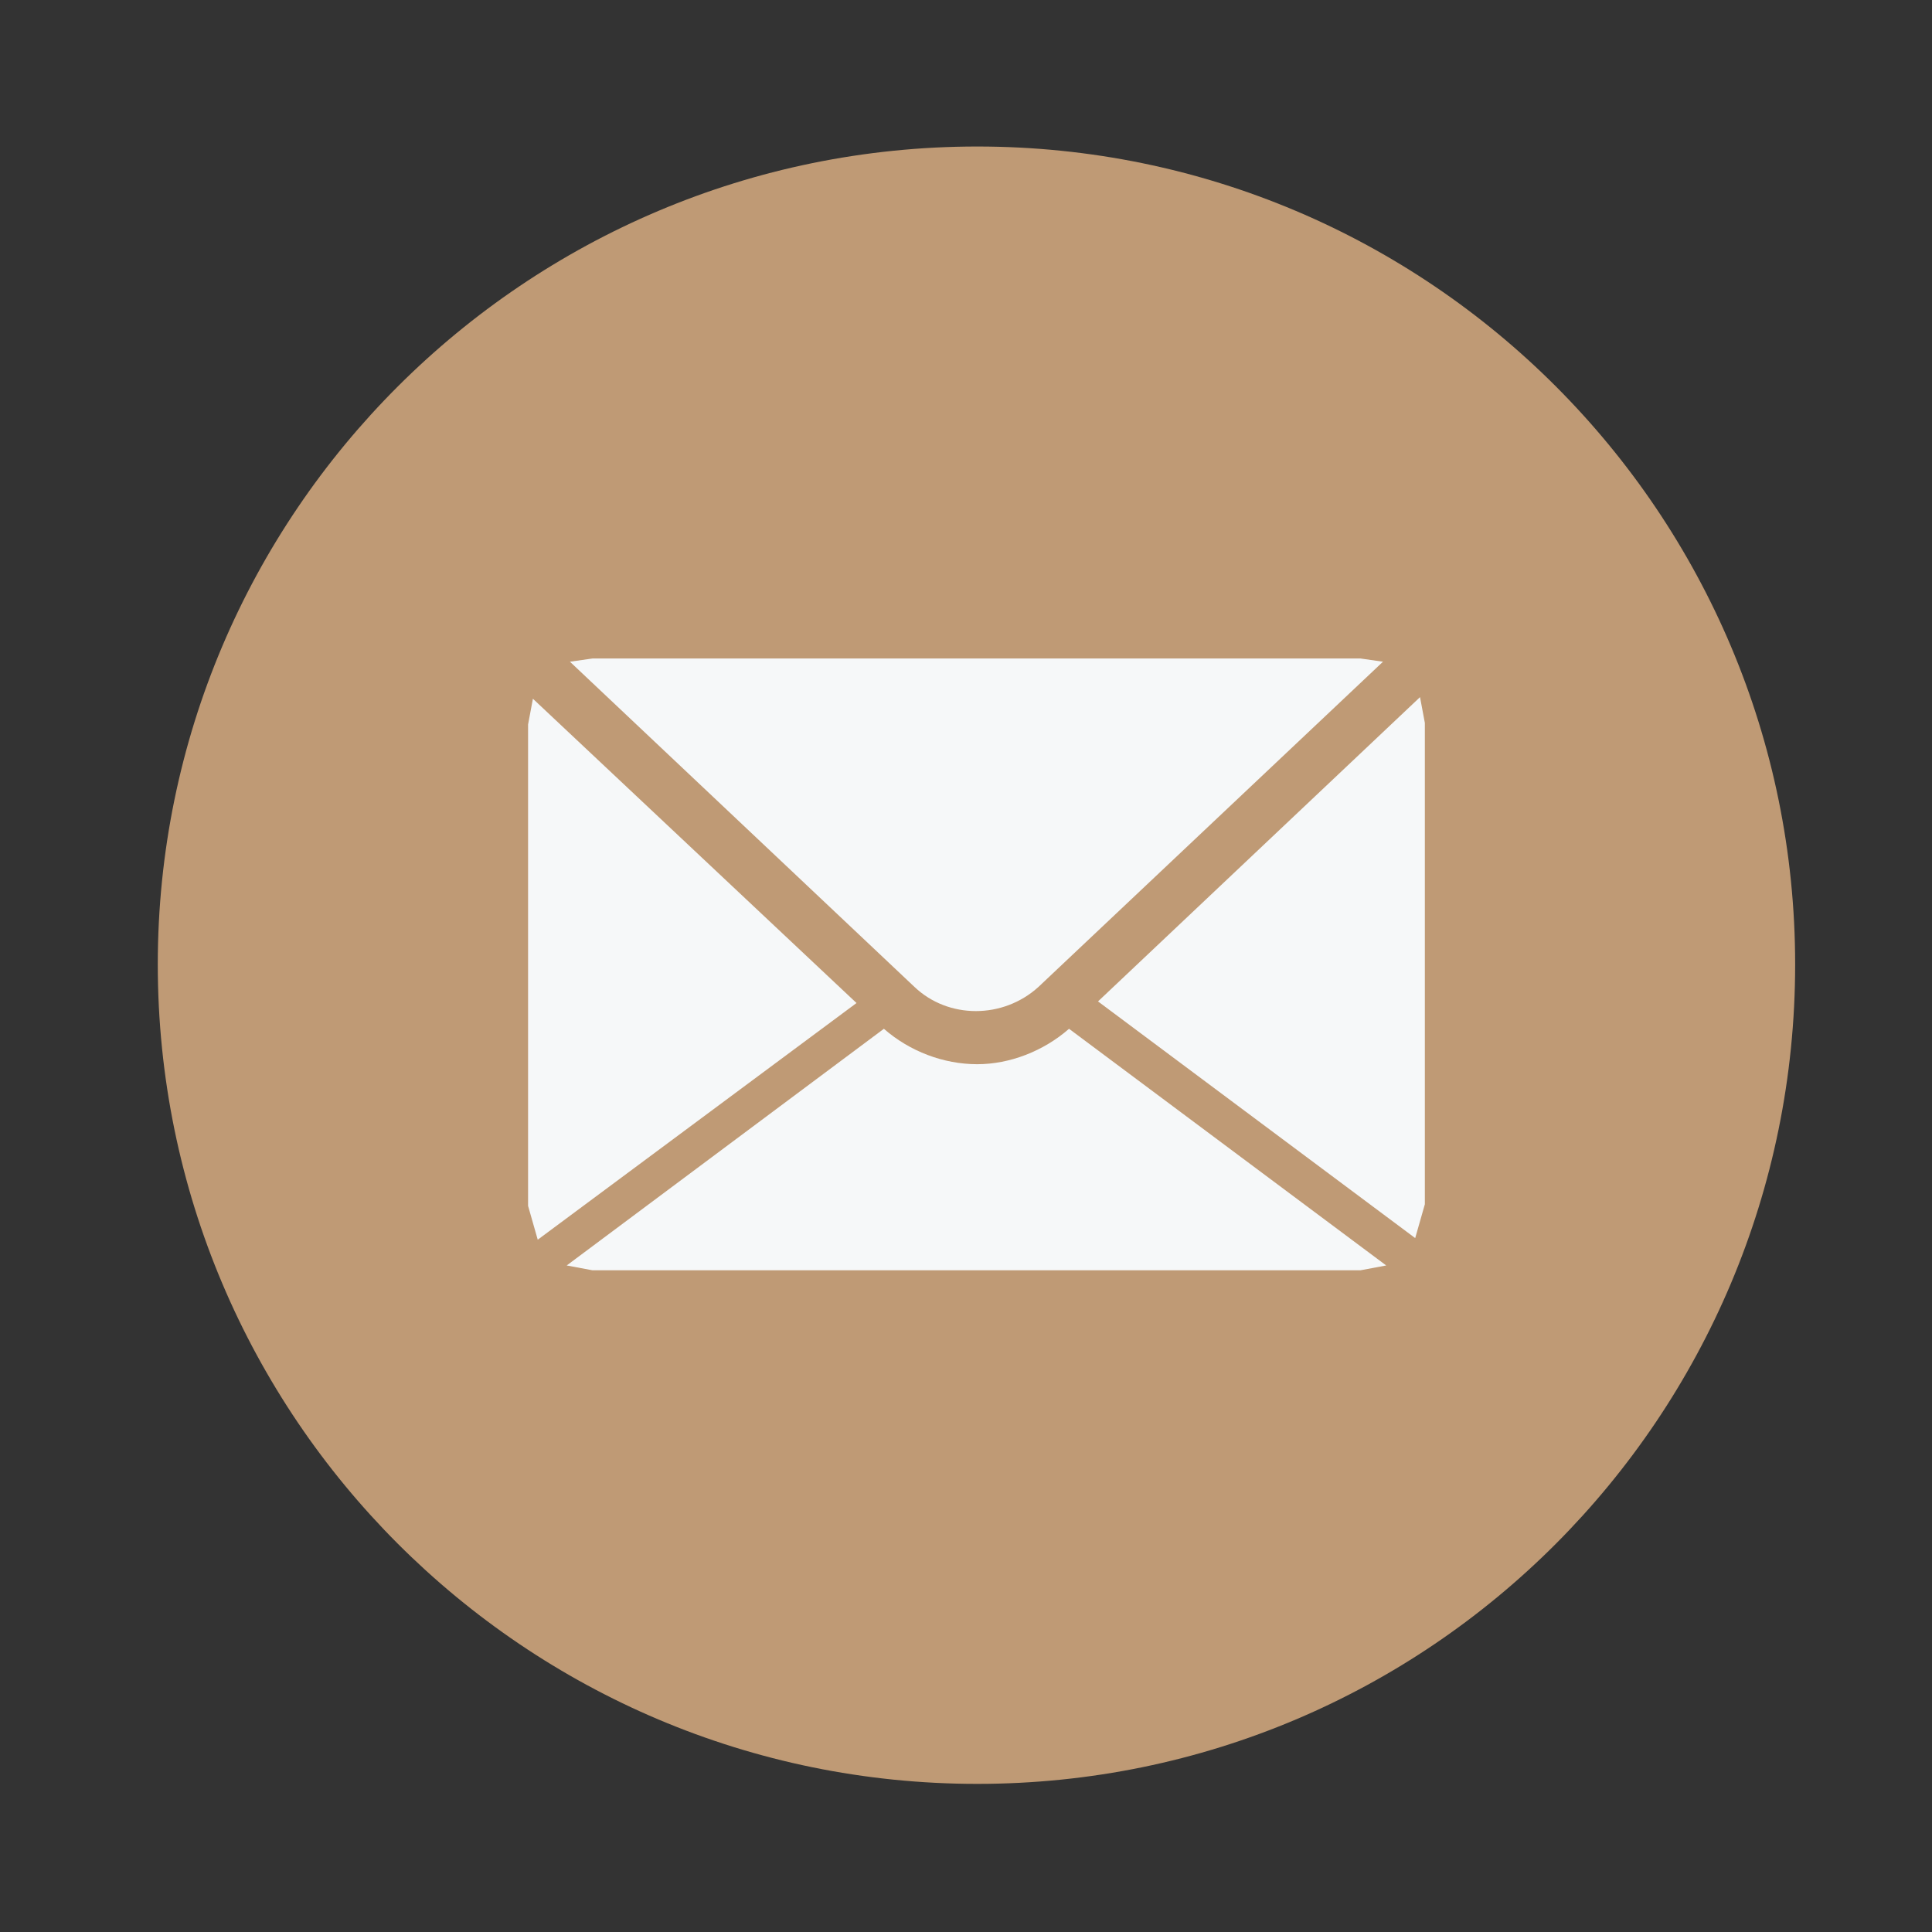
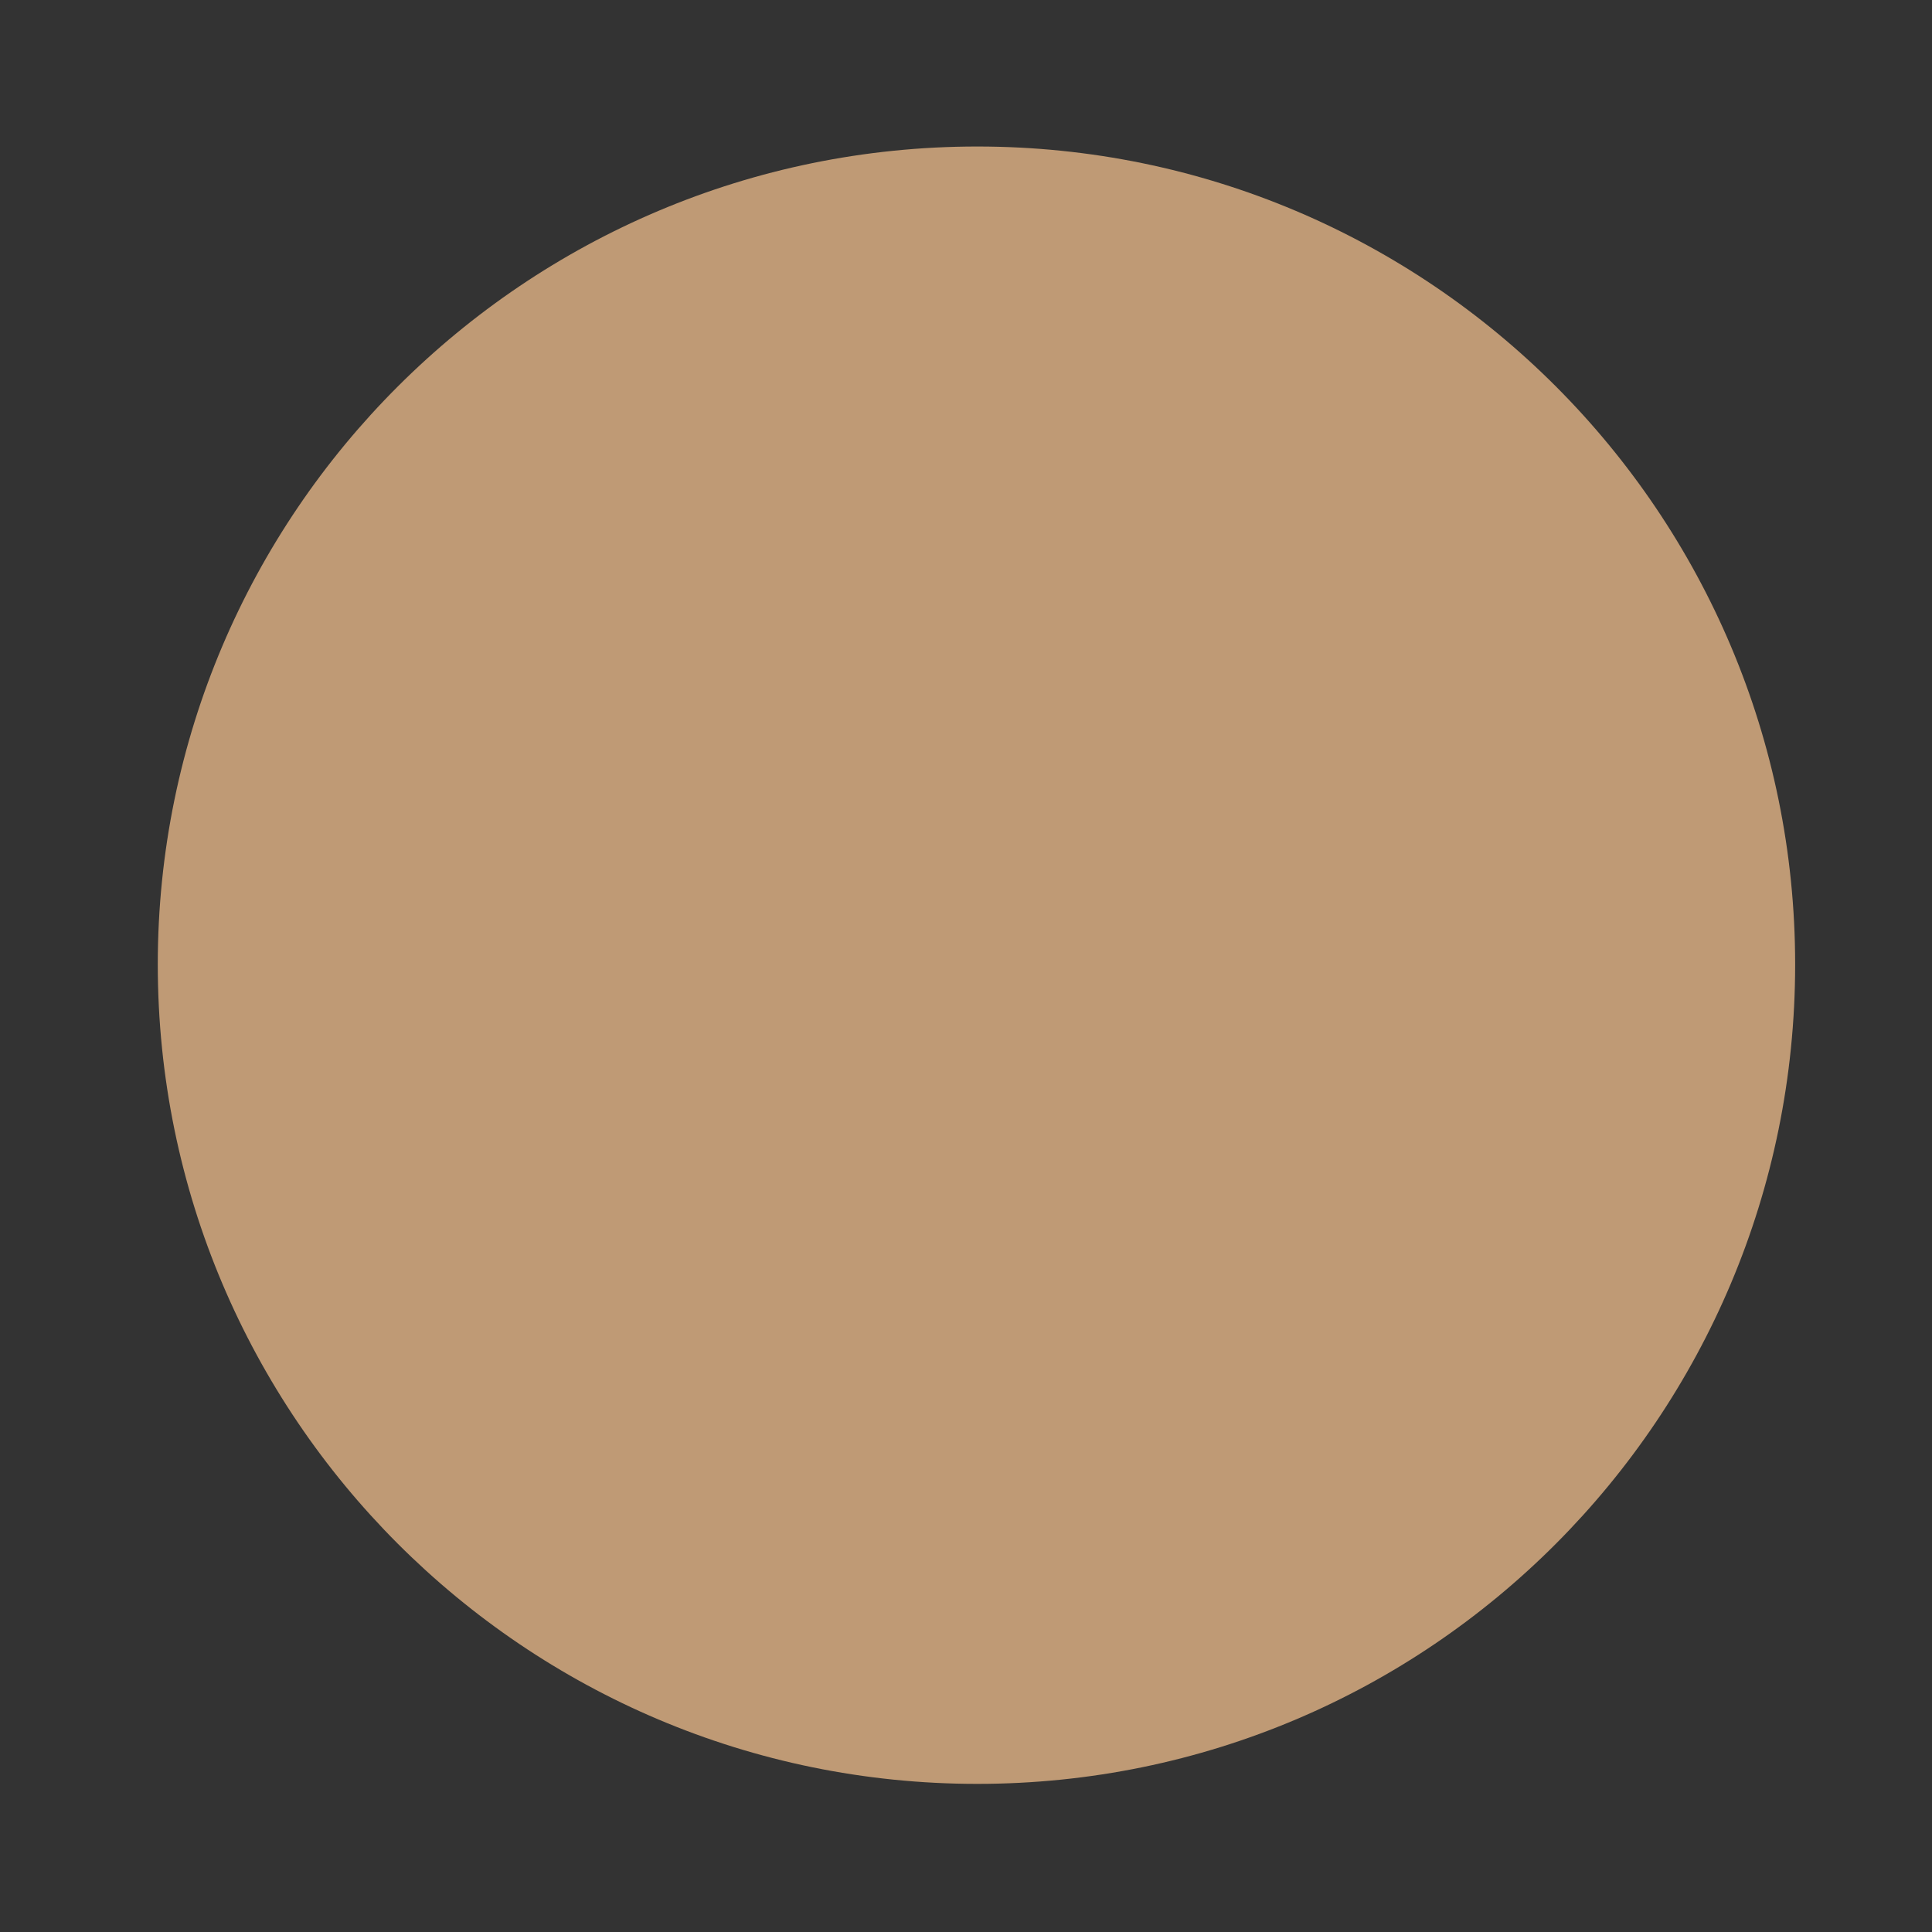
<svg xmlns="http://www.w3.org/2000/svg" version="1.2" viewBox="0 0 120 120" width="120" height="120">
  <rect x="0" y="0" width="120" height="120" fill="#333333" stroke="none" />
  <title>Group 1275</title>
  <style> .s0 { fill: #bf9a75 } .s1 { fill: #f6f8f9 } </style>
  <g id="Group 1275">
    <path id="Object 1276" class="s0" d="m111.5 59.9c0 28.1-22.7 50.9-50.8 50.9-28.1 0-50.9-22.8-50.9-50.9 0-28 22.8-50.8 50.9-50.8 28.1 0 50.8 22.8 50.8 50.8z" />
-     <path id="Object 1277" fill-rule="evenodd" class="s1" d="m33.1 43.4l-0.3 1.6v29.9l0.6 2.1 19.8-14.7zm33.3 20.5c-1.6 1.4-3.7 2.2-5.7 2.2-2.1 0-4.2-0.8-5.8-2.2l-19.7 14.7 1.6 0.3h47.7l1.6-0.3zm21.5 13l0.6-2.1v-29.9l-0.3-1.6-20 18.9zm-31.1-15.6c2.1 2 5.5 2 7.7 0l21.4-20.2-1.4-0.2h-47.7l-1.4 0.2z" />
  </g>
</svg>